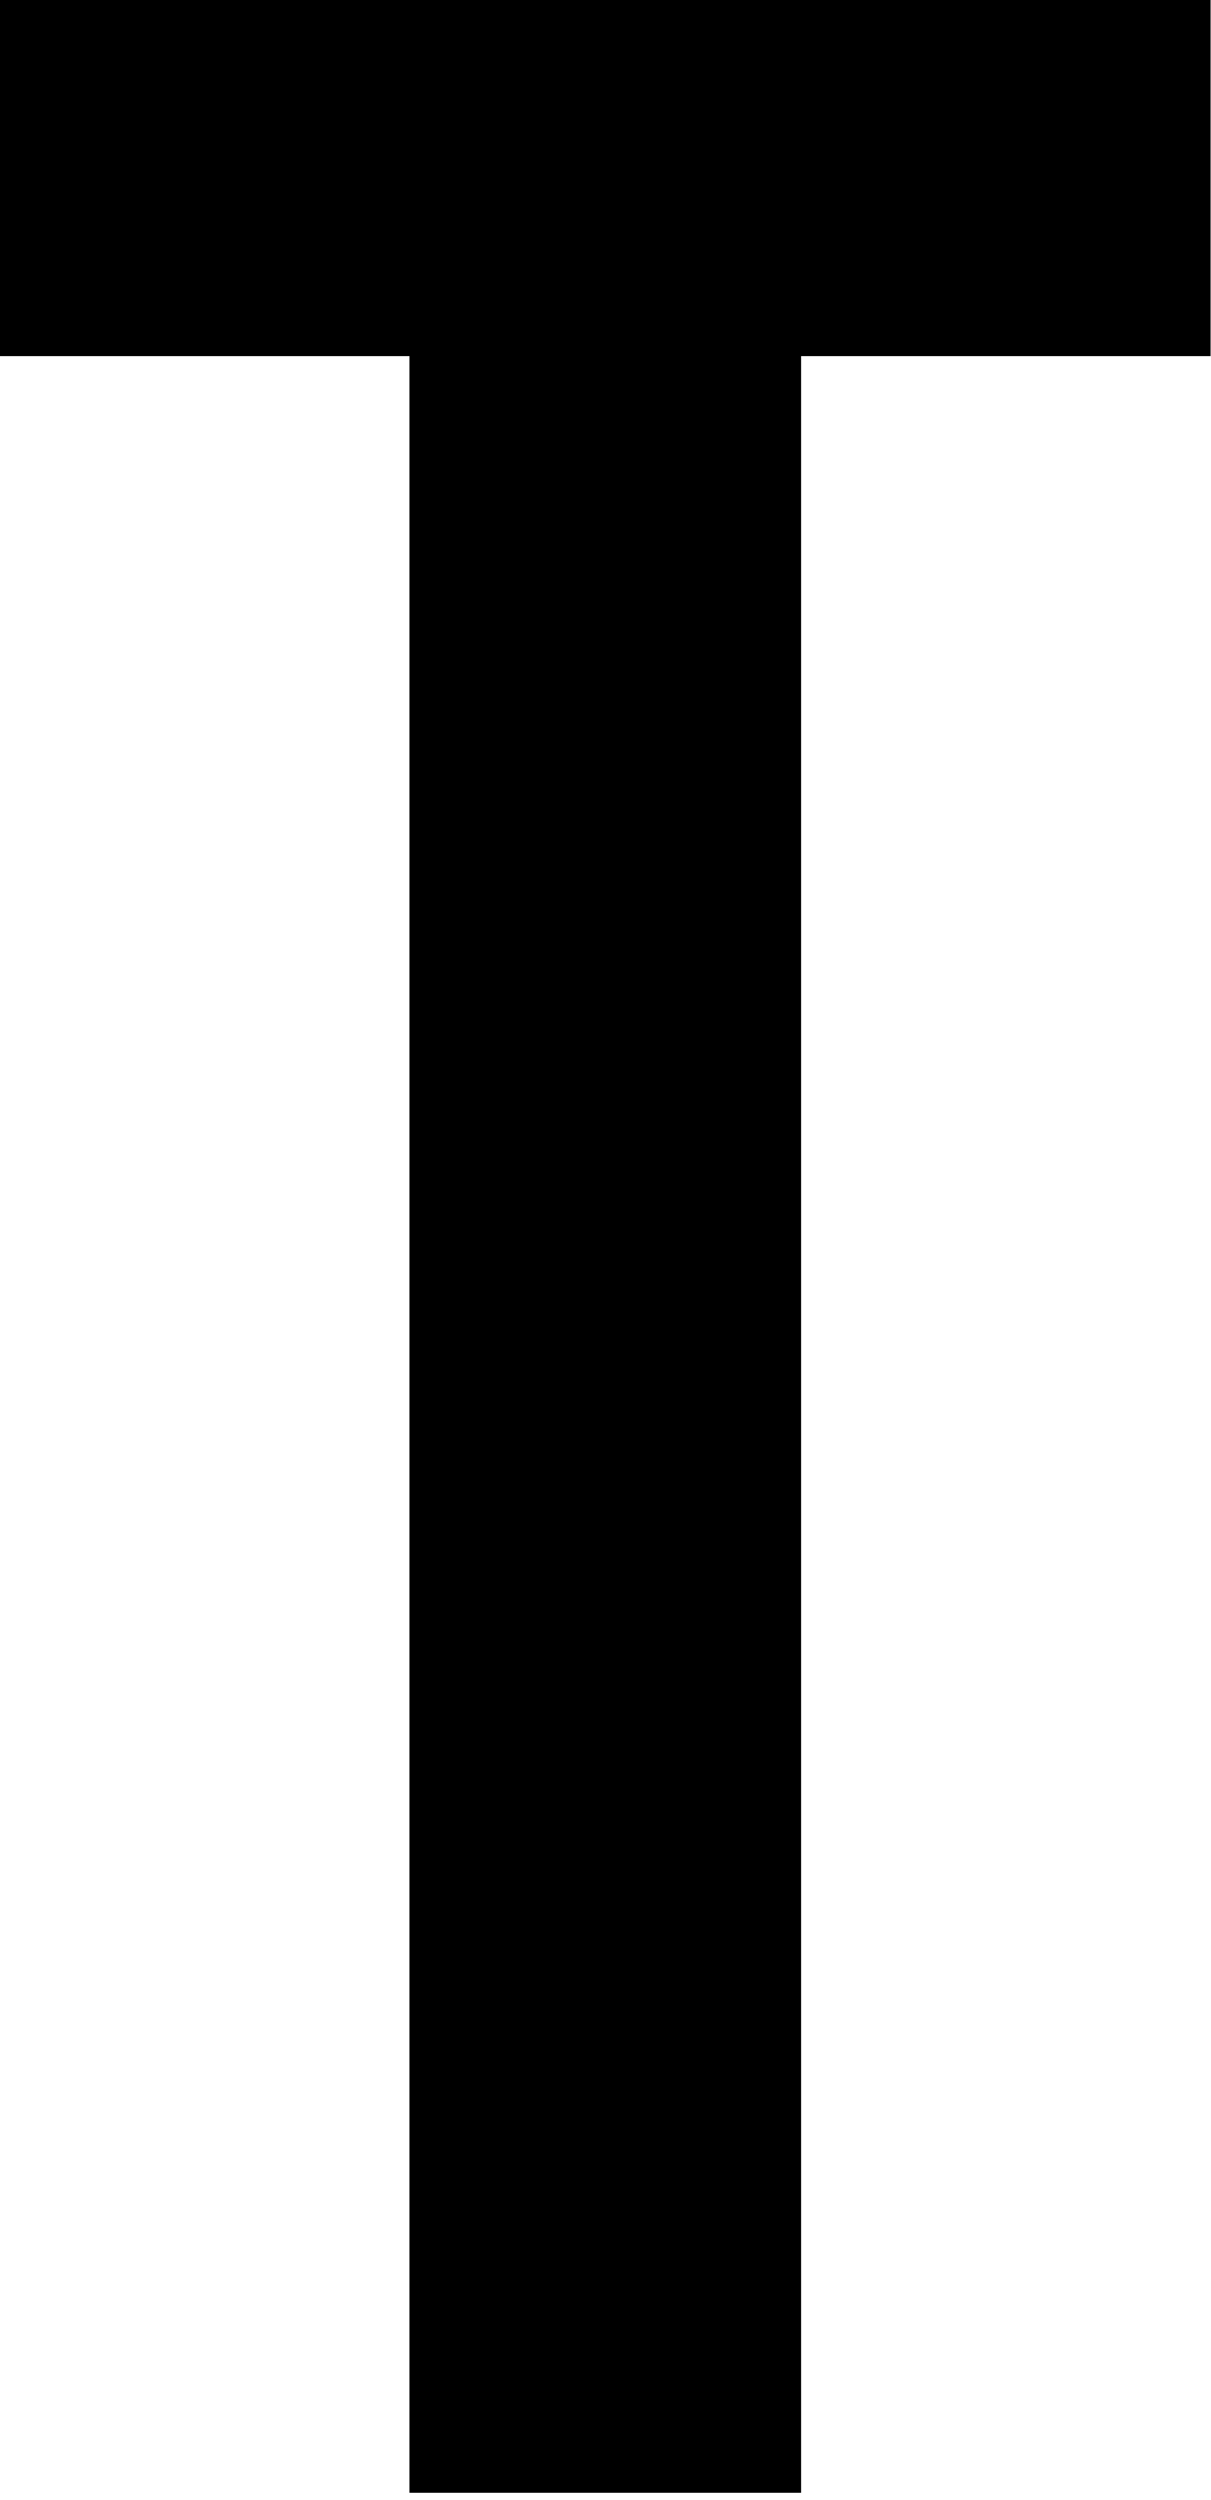
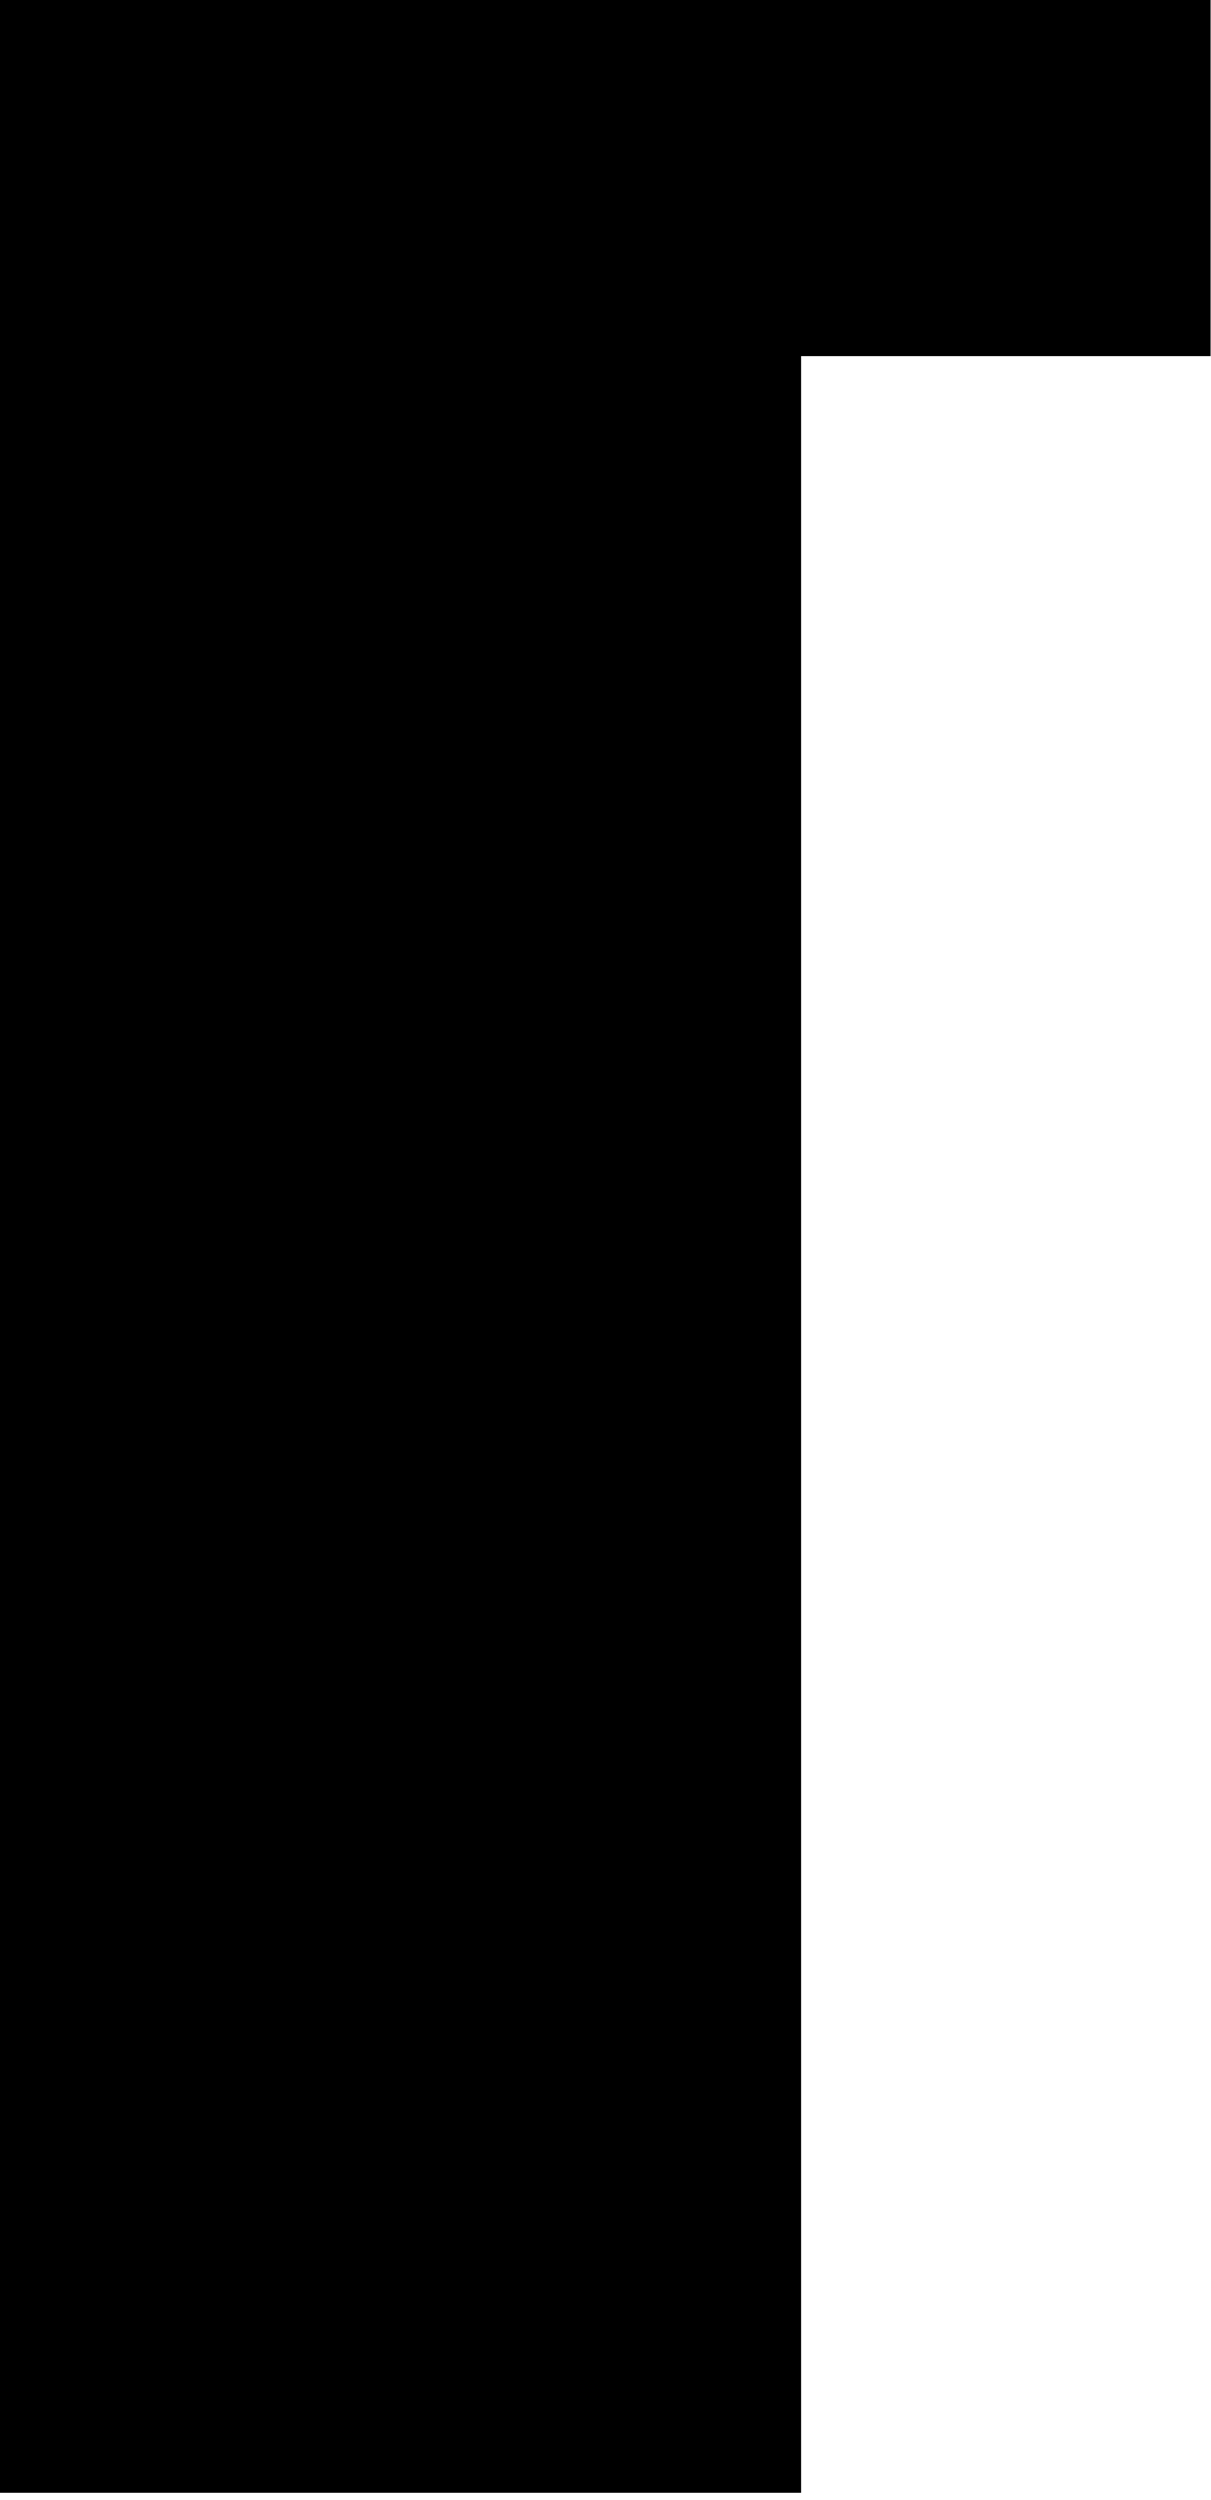
<svg xmlns="http://www.w3.org/2000/svg" fill="none" height="100%" overflow="visible" preserveAspectRatio="none" style="display: block;" viewBox="0 0 94 194" width="100%">
-   <path d="M0 27.637V0H93.965V27.637H62.182V193.457H31.782V27.637H0Z" fill="black" id="Vector" />
+   <path d="M0 27.637V0H93.965V27.637H62.182V193.457H31.782H0Z" fill="black" id="Vector" />
</svg>